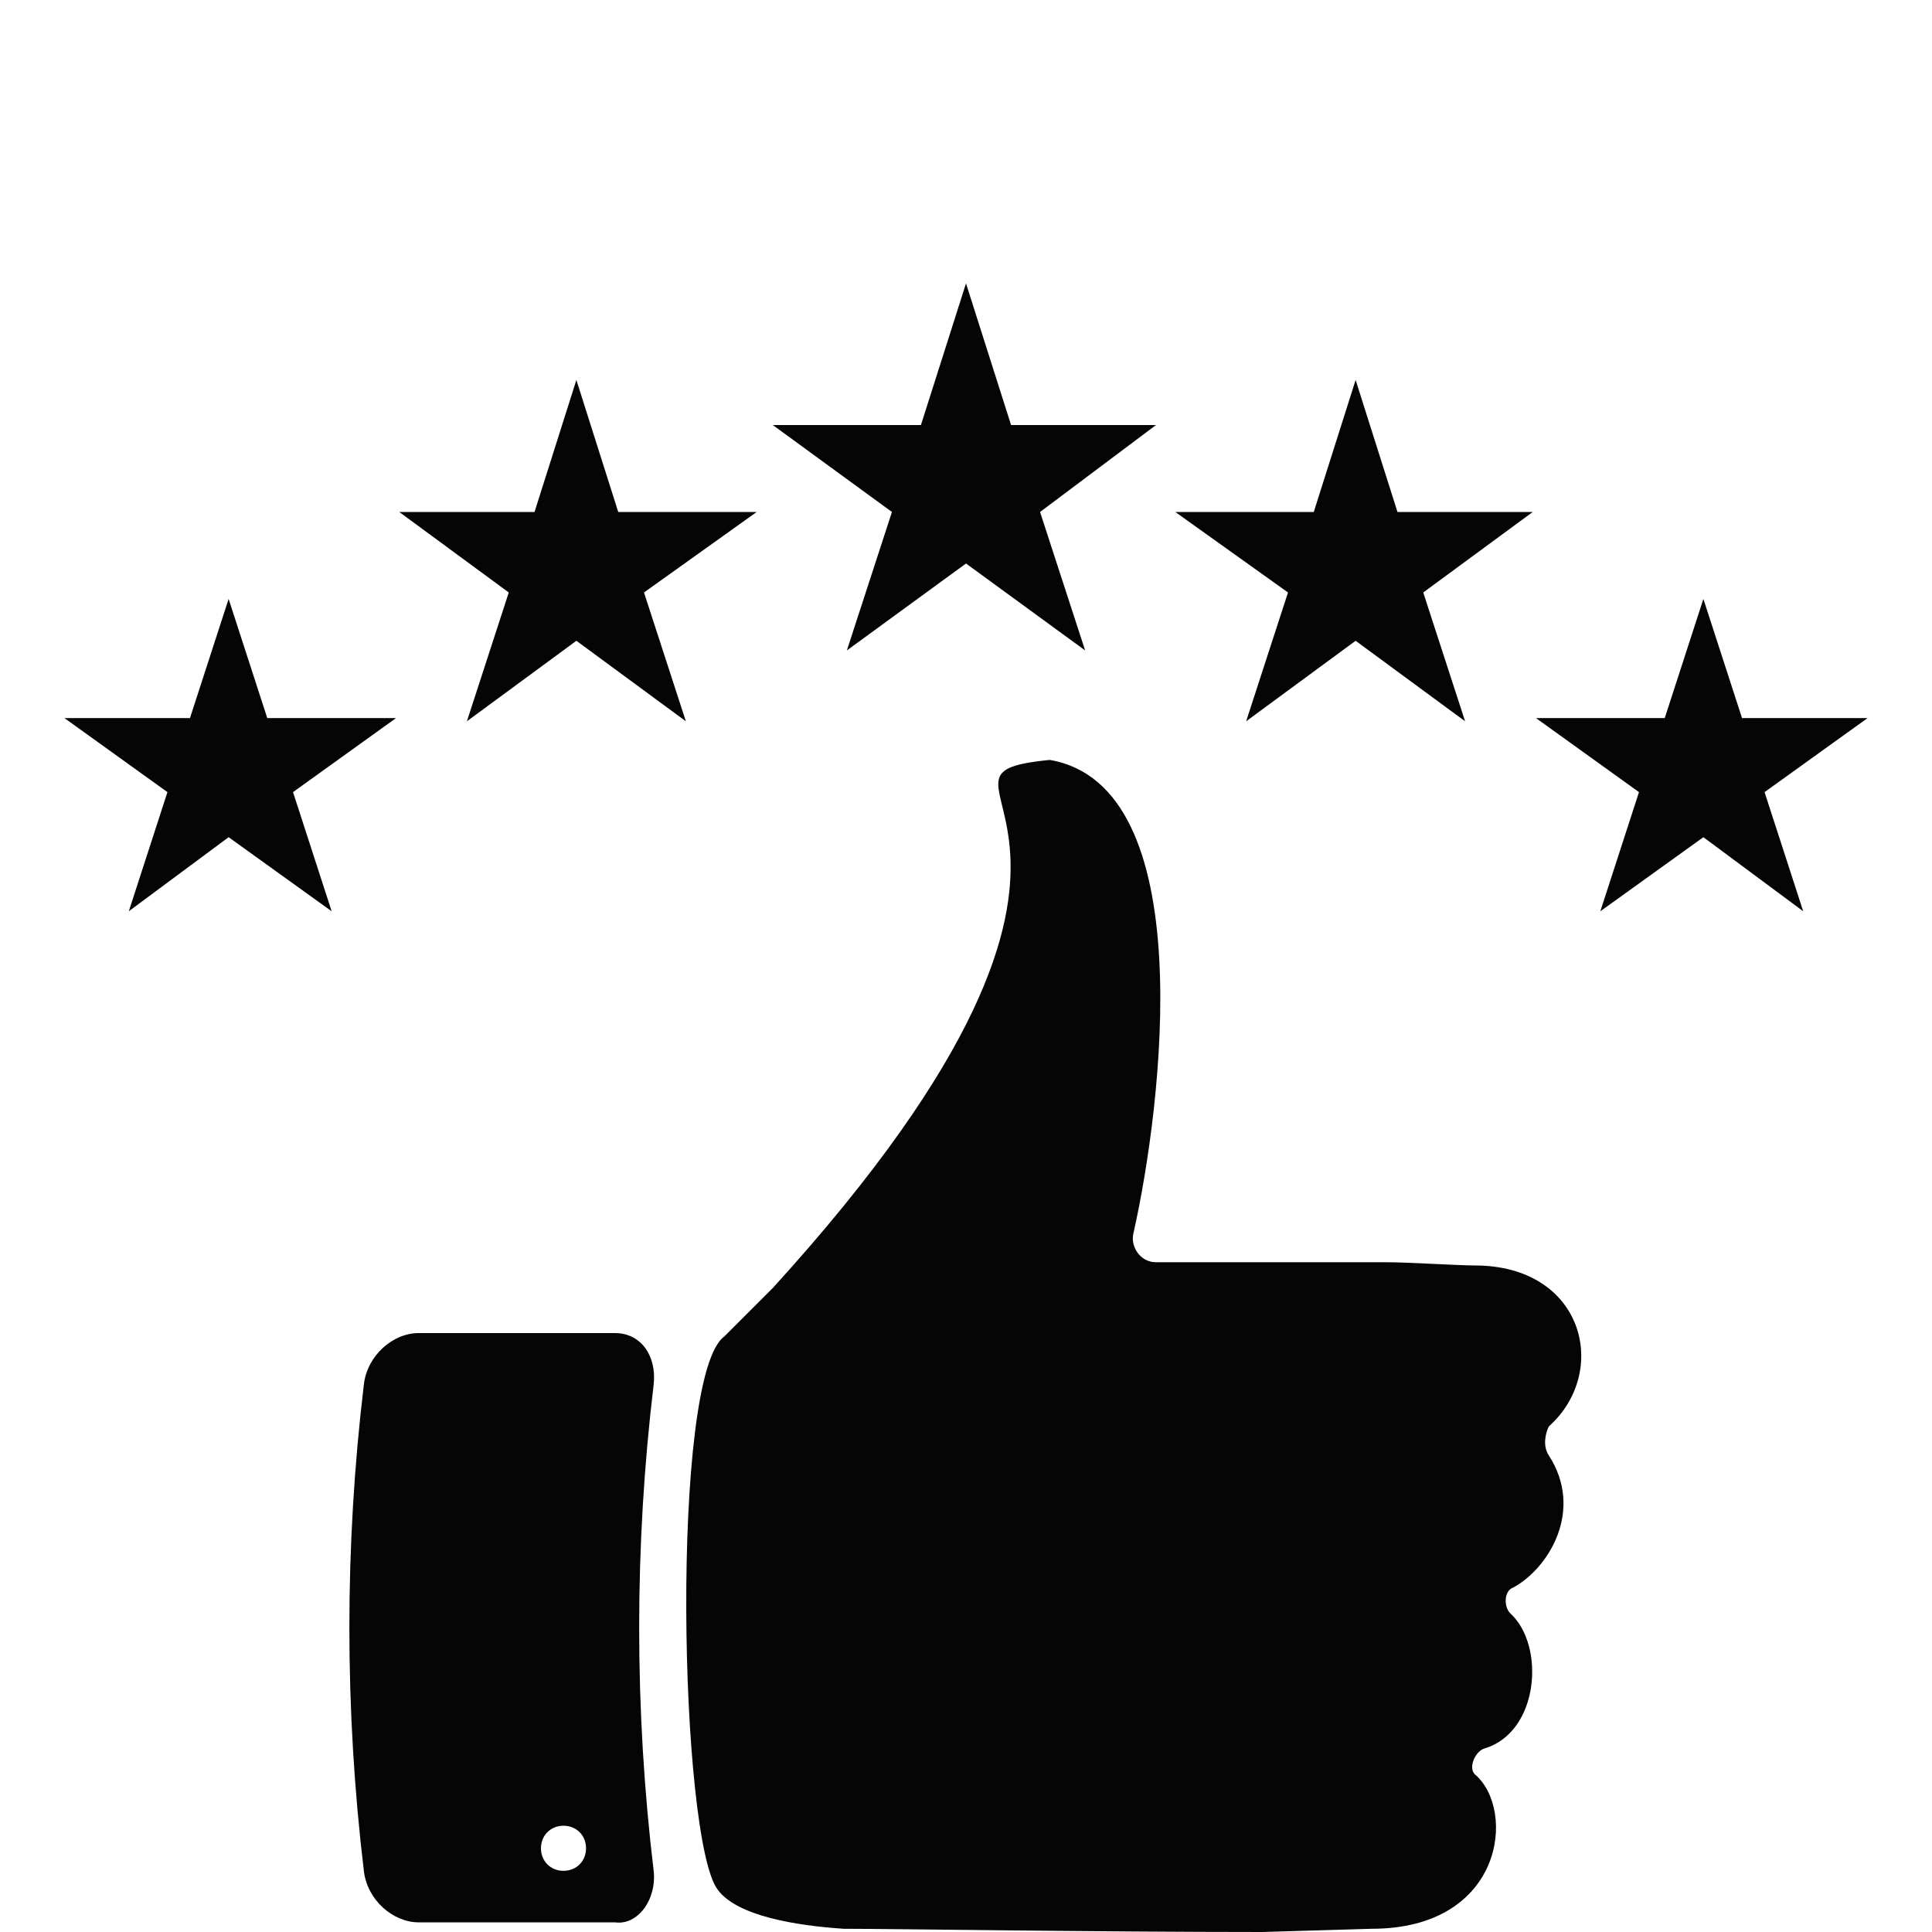
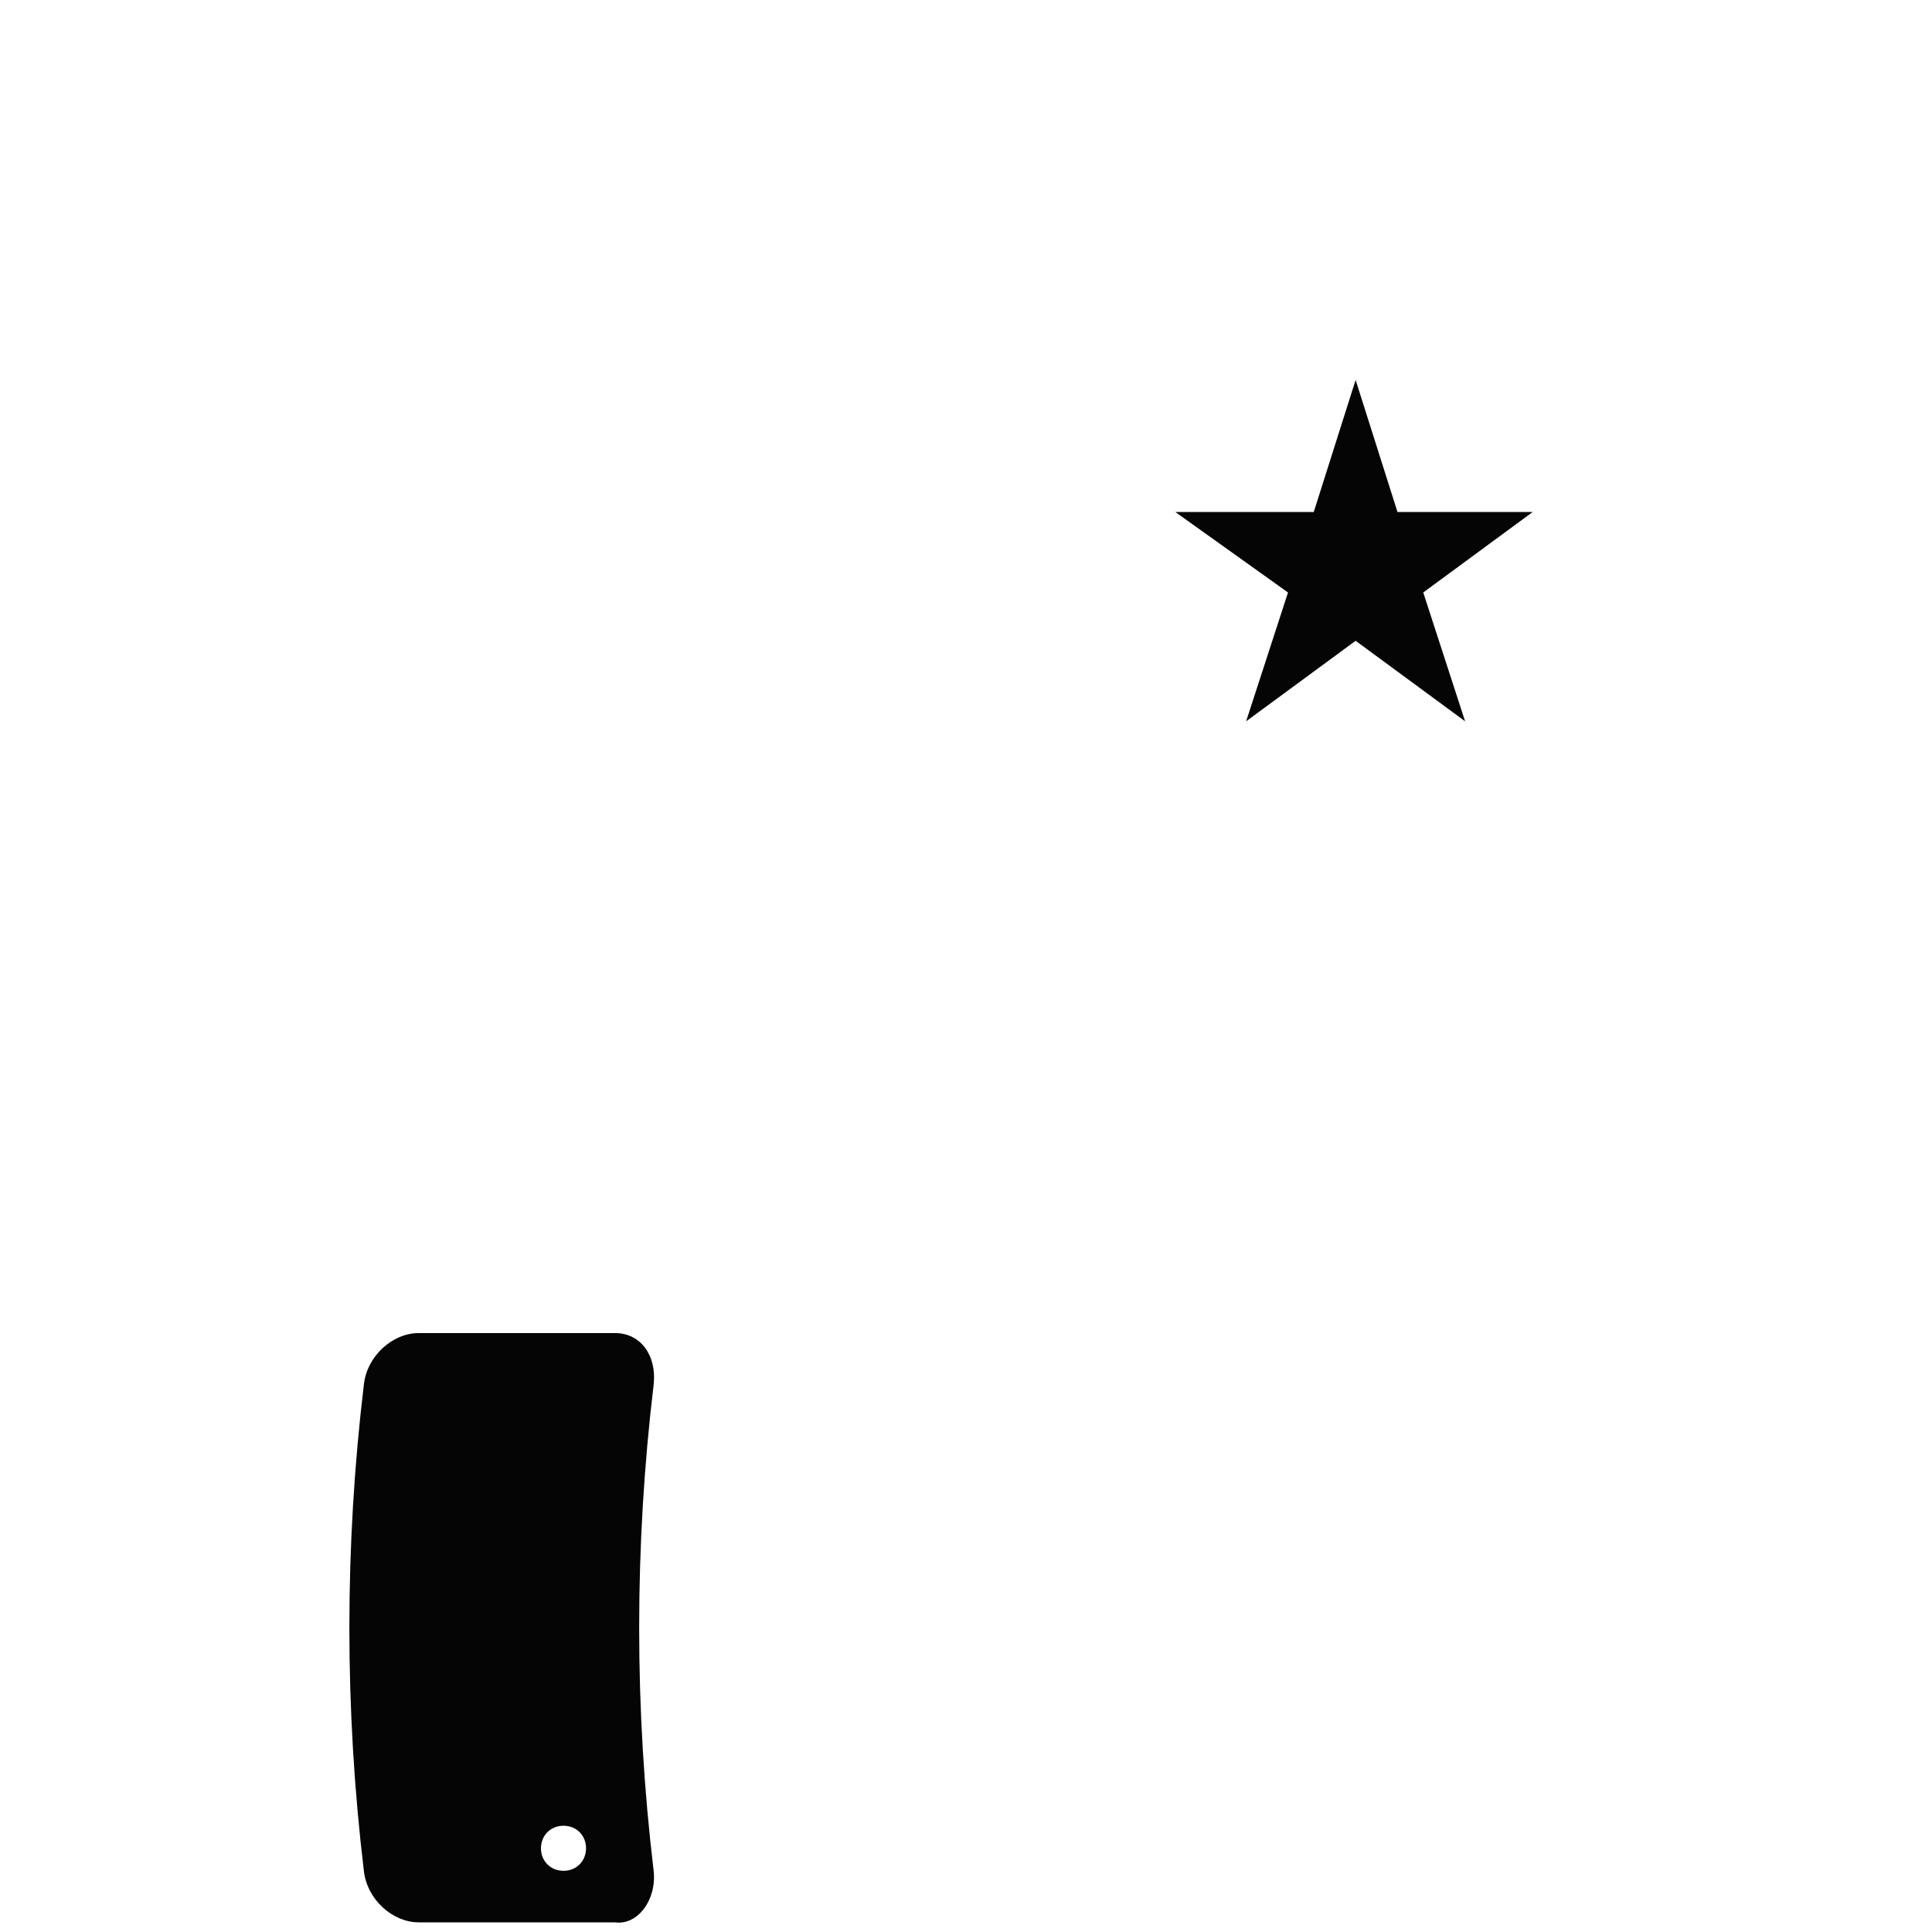
<svg xmlns="http://www.w3.org/2000/svg" version="1.1" id="Layer_1" x="0px" y="0px" viewBox="0 0 60 60" style="enable-background:new 0 0 60 60;" xml:space="preserve">
  <style type="text/css">
	.st0{fill:#050505;}
</style>
  <g>
    <g>
-       <path class="st0" d="M48.1,45.2c1.1,1.7,0,3.5-1.1,4.1c-0.3,0.1-0.3,0.6-0.1,0.8c1.1,1,0.9,3.7-0.8,4.2c-0.3,0.1-0.5,0.6-0.3,0.8    c1.3,1.1,0.9,4.8-3.2,4.8L39.2,60c-5,0-11.5-0.1-13-0.1c-1.5-0.1-3.3-0.4-3.9-1.2c-1.2-1.5-1.5-16,0.2-17.2L24,40    c13.2-14.5,3.6-15.9,8.6-16.4l0,0c4.7,0.8,3.5,10.7,2.6,14.7c-0.1,0.4,0.2,0.9,0.7,0.9h7.2l0,0c0.6,0,2.2,0.1,2.7,0.1    c3.4,0,4.2,3.3,2.3,5C48,44.5,47.9,44.9,48.1,45.2z" />
      <path class="st0" d="M20.3,58.1c-0.6-5-0.6-10.1,0-15.1c0.1-0.9-0.4-1.6-1.2-1.6c-2,0-4.1,0-6.1,0c-0.8,0-1.6,0.7-1.7,1.6    c-0.6,5-0.6,10.1,0,15.1c0.1,0.9,0.9,1.6,1.7,1.6c2,0,4.1,0,6.1,0C19.8,59.8,20.4,59,20.3,58.1z M17.5,58.1    c-0.4,0-0.7-0.3-0.7-0.7s0.3-0.7,0.7-0.7c0.4,0,0.7,0.3,0.7,0.7S17.9,58.1,17.5,58.1z" />
    </g>
    <g>
      <g>
-         <polygon class="st0" points="7.1,18.6 8.3,22.3 12.3,22.3 9.1,24.6 10.3,28.3 7.1,26 4,28.3 5.2,24.6 2,22.3 5.9,22.3    " />
-         <polygon class="st0" points="17.9,11.8 19.2,15.9 23.5,15.9 20,18.4 21.3,22.4 17.9,19.9 14.5,22.4 15.8,18.4 12.4,15.9      16.6,15.9    " />
-         <polygon class="st0" points="30,8.8 31.4,13.2 35.9,13.2 32.3,15.9 33.7,20.2 30,17.5 26.3,20.2 27.7,15.9 24,13.2 28.6,13.2         " />
-       </g>
+         </g>
      <g>
-         <polygon class="st0" points="52.9,18.6 51.7,22.3 47.7,22.3 50.9,24.6 49.7,28.3 52.9,26 56,28.3 54.8,24.6 58,22.3 54.1,22.3         " />
        <polygon class="st0" points="42.1,11.8 40.8,15.9 36.5,15.9 40,18.4 38.7,22.4 42.1,19.9 45.5,22.4 44.2,18.4 47.6,15.9      43.4,15.9    " />
      </g>
    </g>
  </g>
</svg>